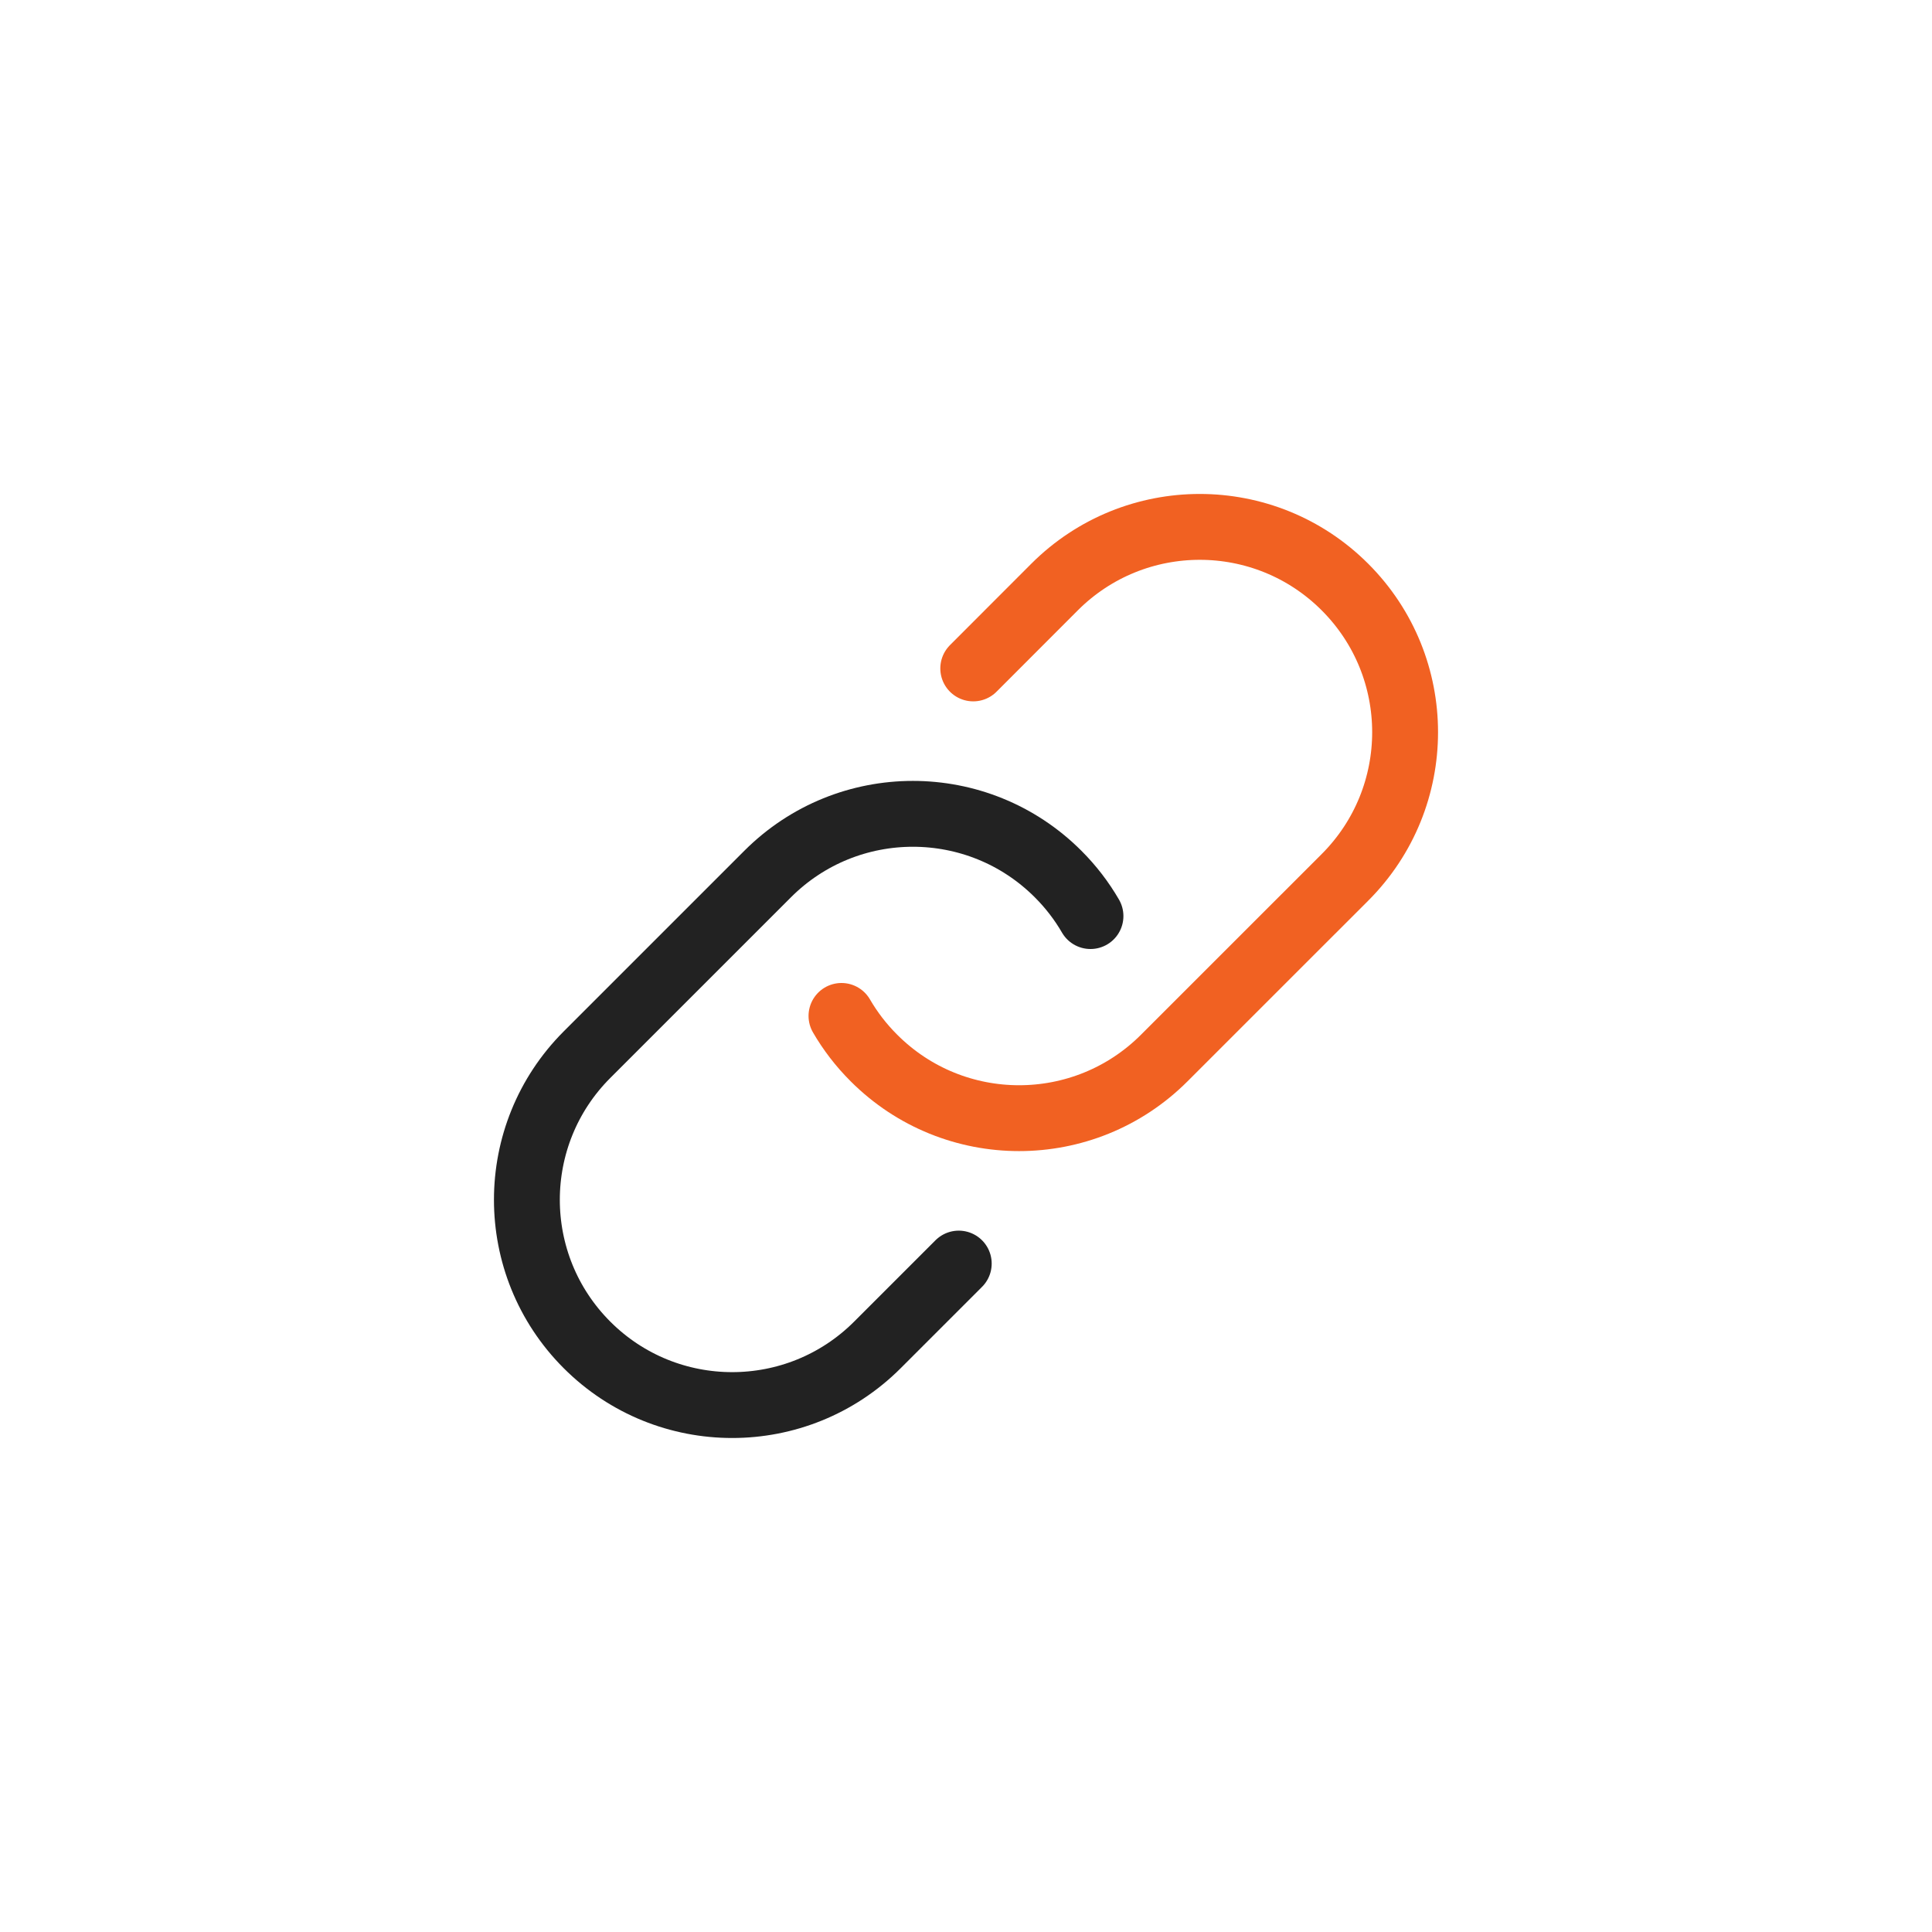
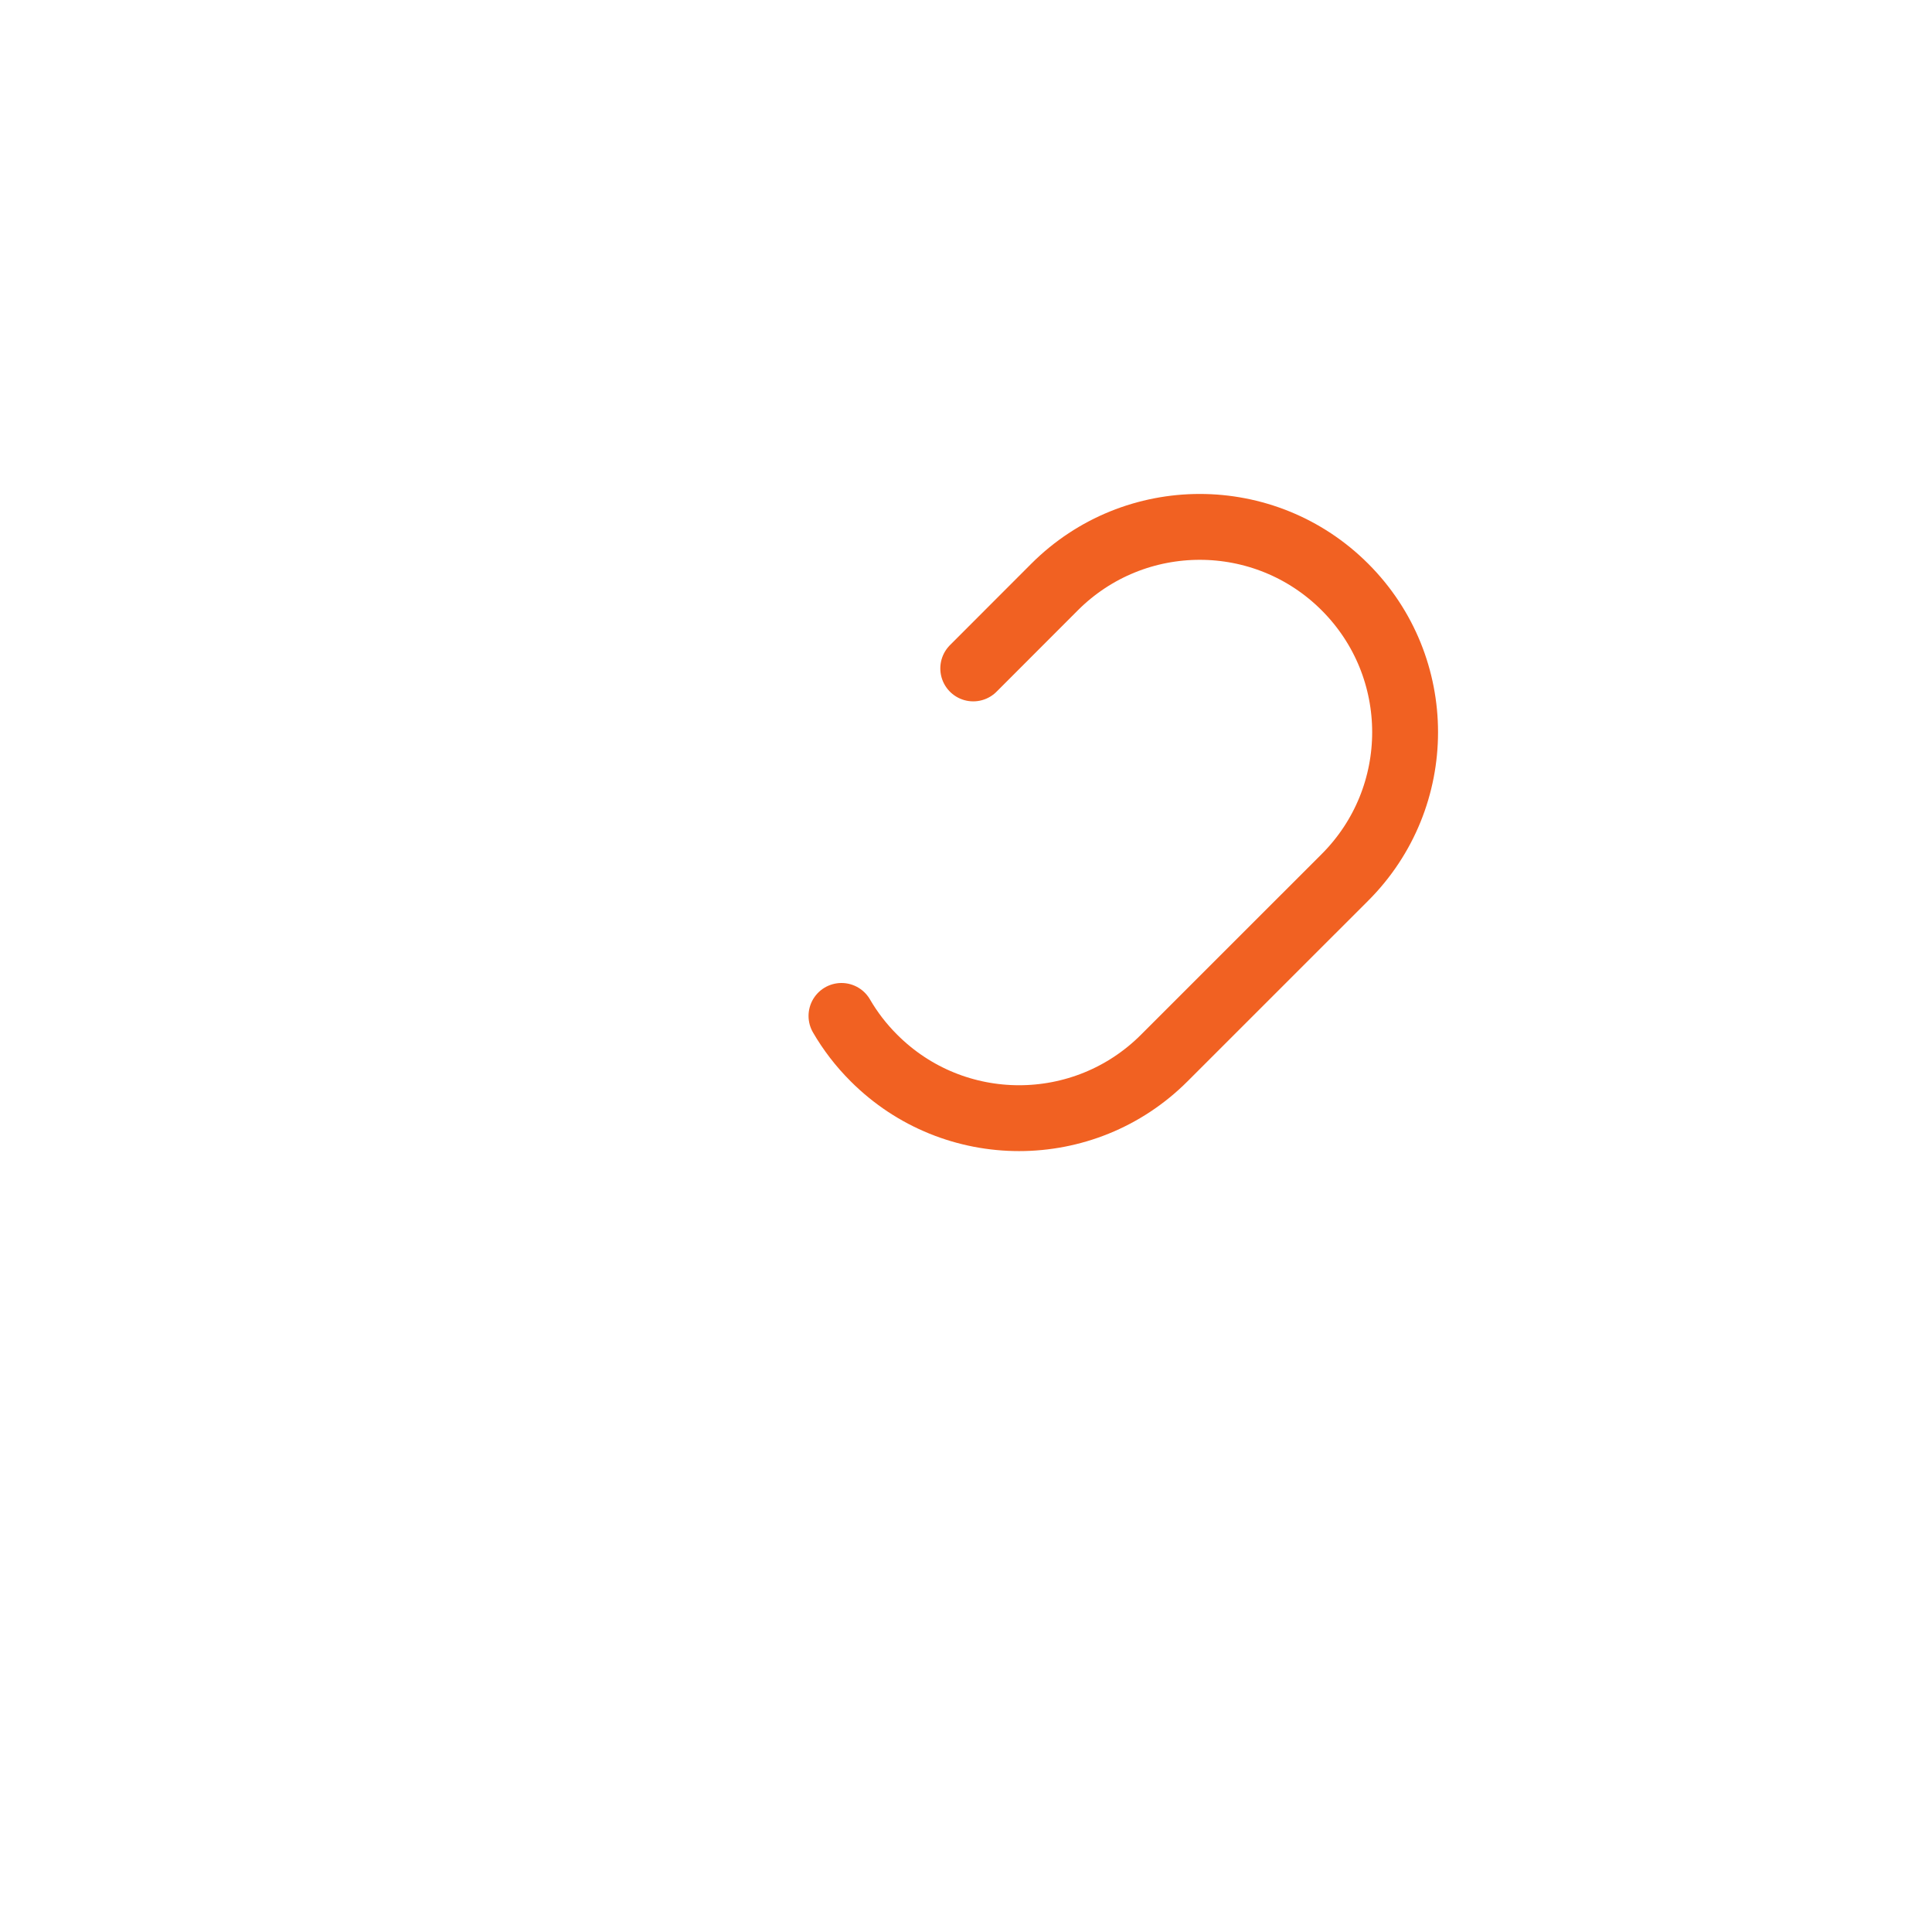
<svg xmlns="http://www.w3.org/2000/svg" width="44" height="44" viewBox="0 0 44 44" fill="none">
-   <path d="M21.835 28.777L19.982 30.63C18.155 32.456 15.195 32.456 13.369 30.63C11.543 28.804 11.543 25.845 13.369 24.019L17.484 19.904C19.31 18.078 22.27 18.078 24.096 19.904C24.39 20.197 24.636 20.52 24.835 20.863" stroke="#222222" stroke-width="1.5" stroke-linecap="round" stroke-linejoin="round" />
  <path d="M22.165 15.223L24.017 13.369C25.844 11.543 28.804 11.543 30.63 13.369C32.457 15.195 32.457 18.155 30.63 19.982L26.515 24.096C24.689 25.922 21.729 25.922 19.904 24.096C19.61 23.803 19.363 23.48 19.164 23.137" stroke="#F16122" stroke-width="1.5" stroke-linecap="round" stroke-linejoin="round" />
</svg>